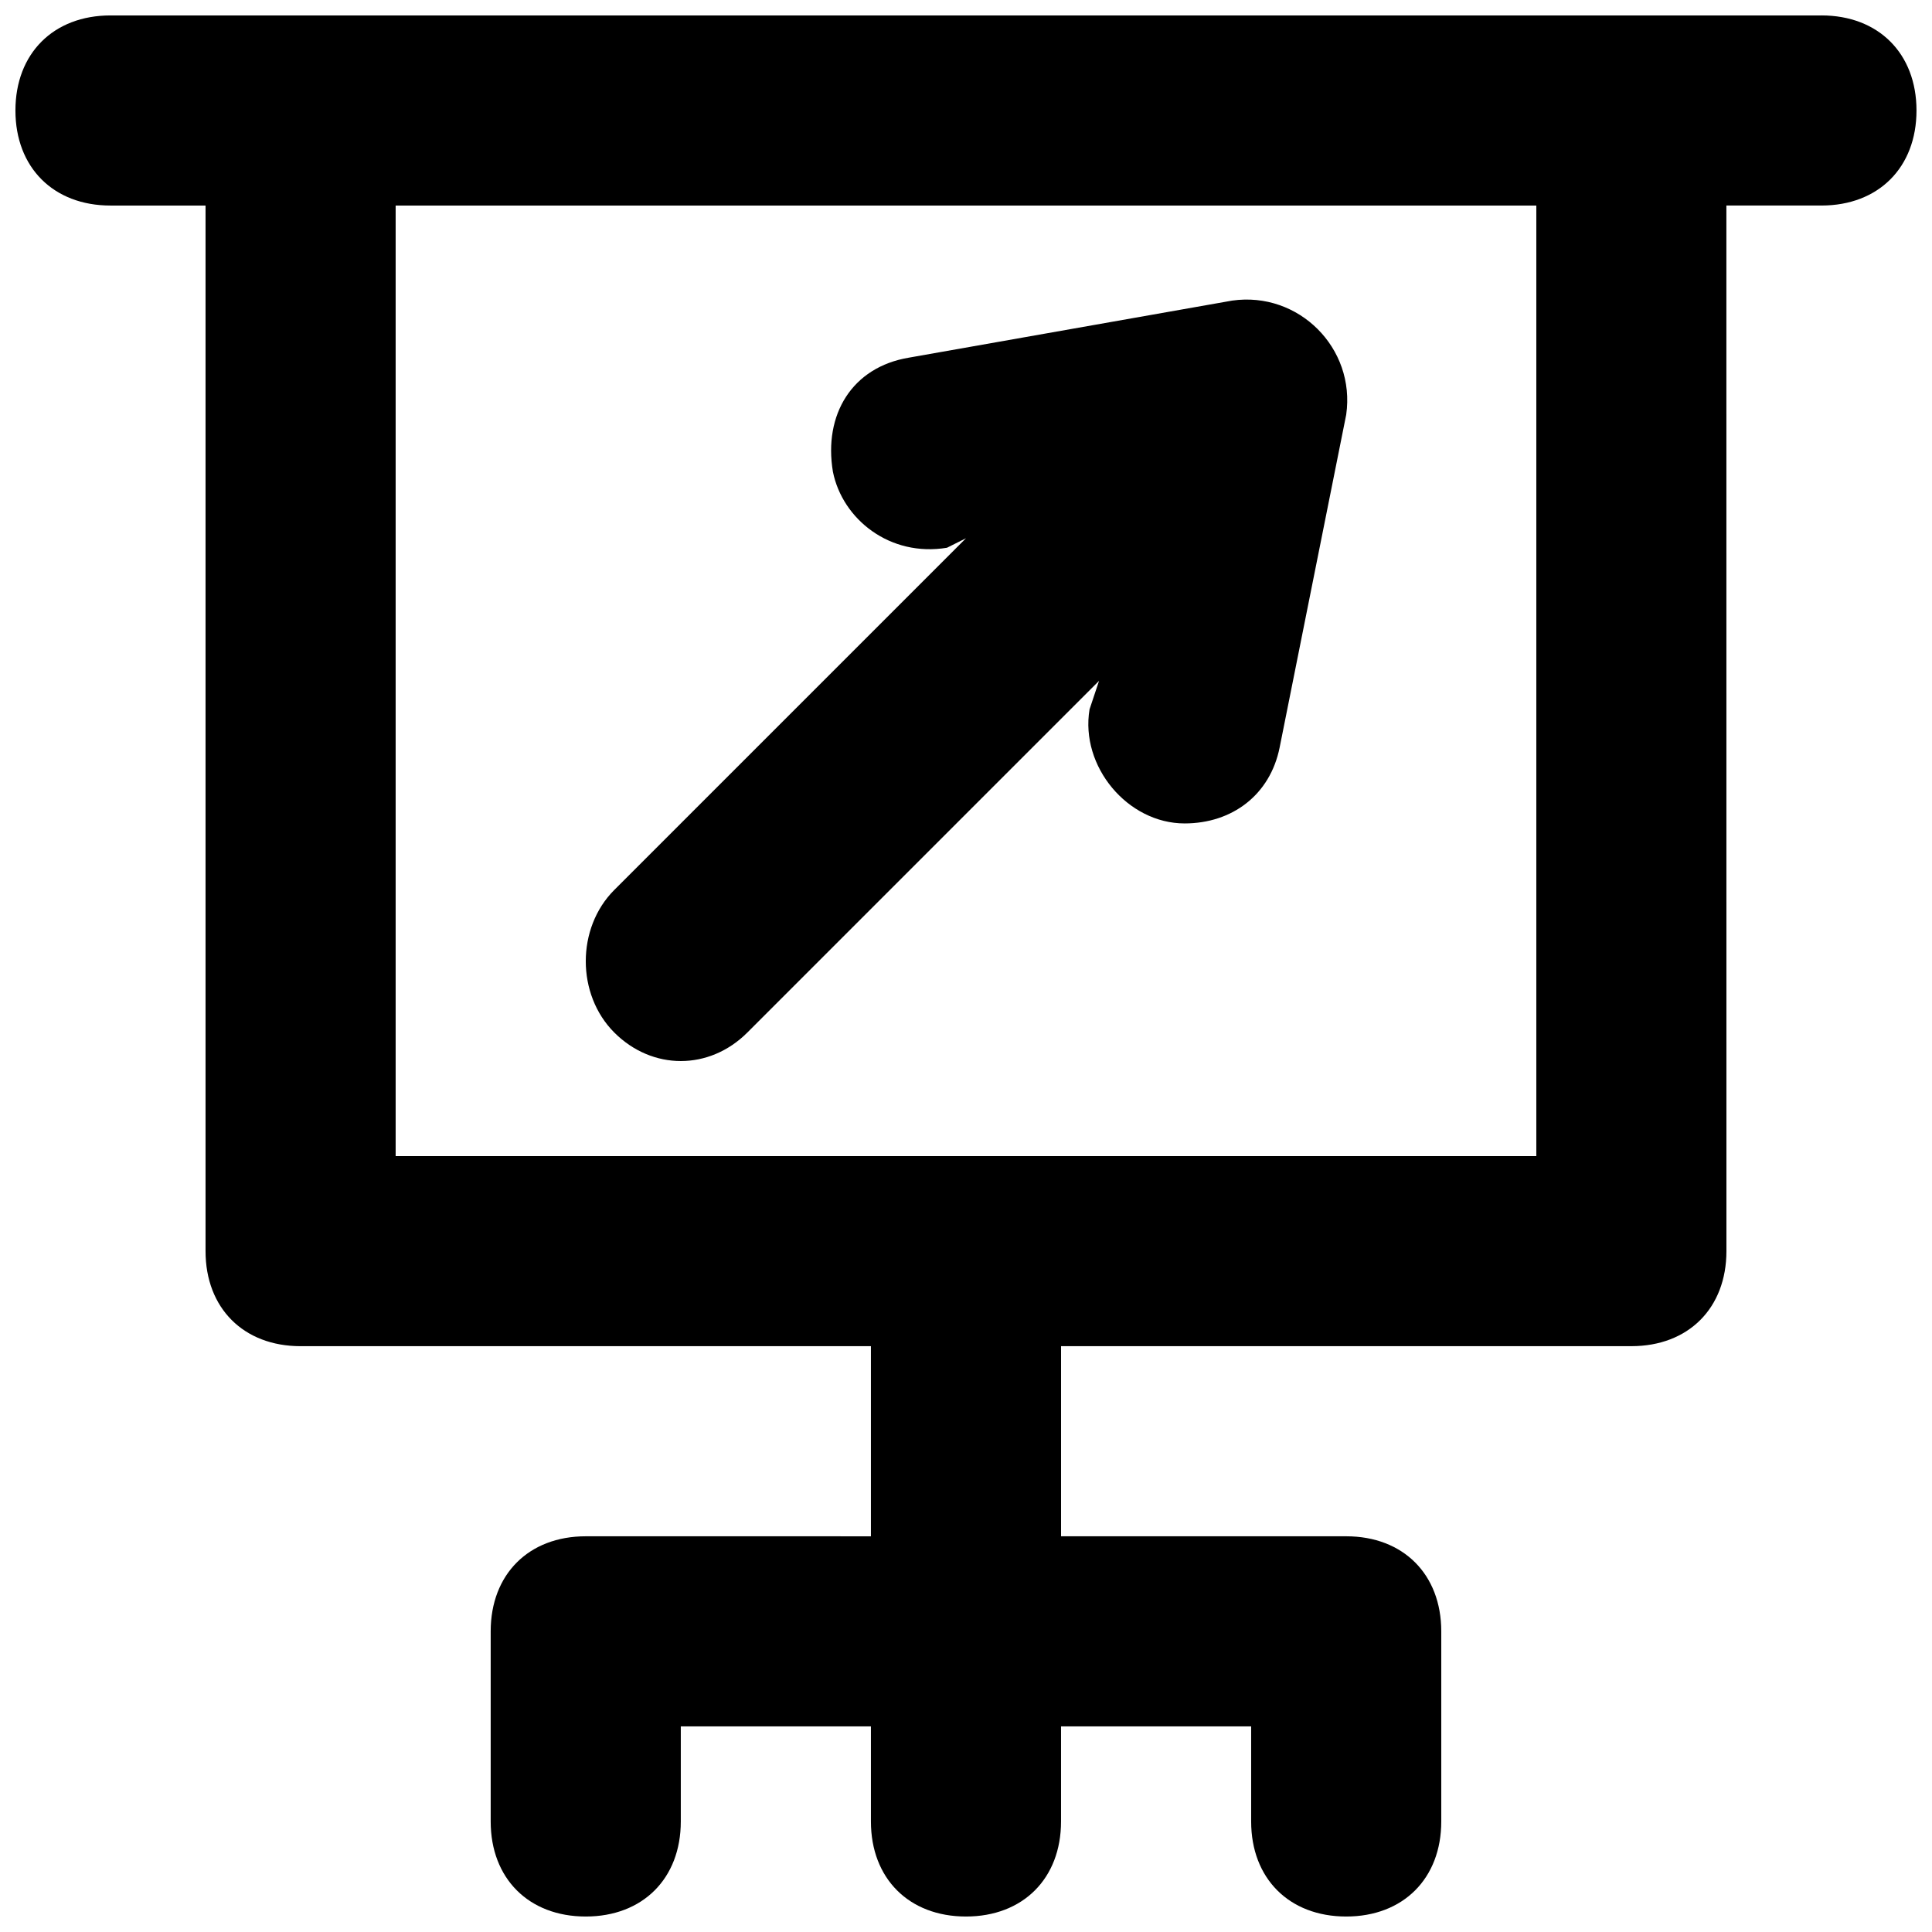
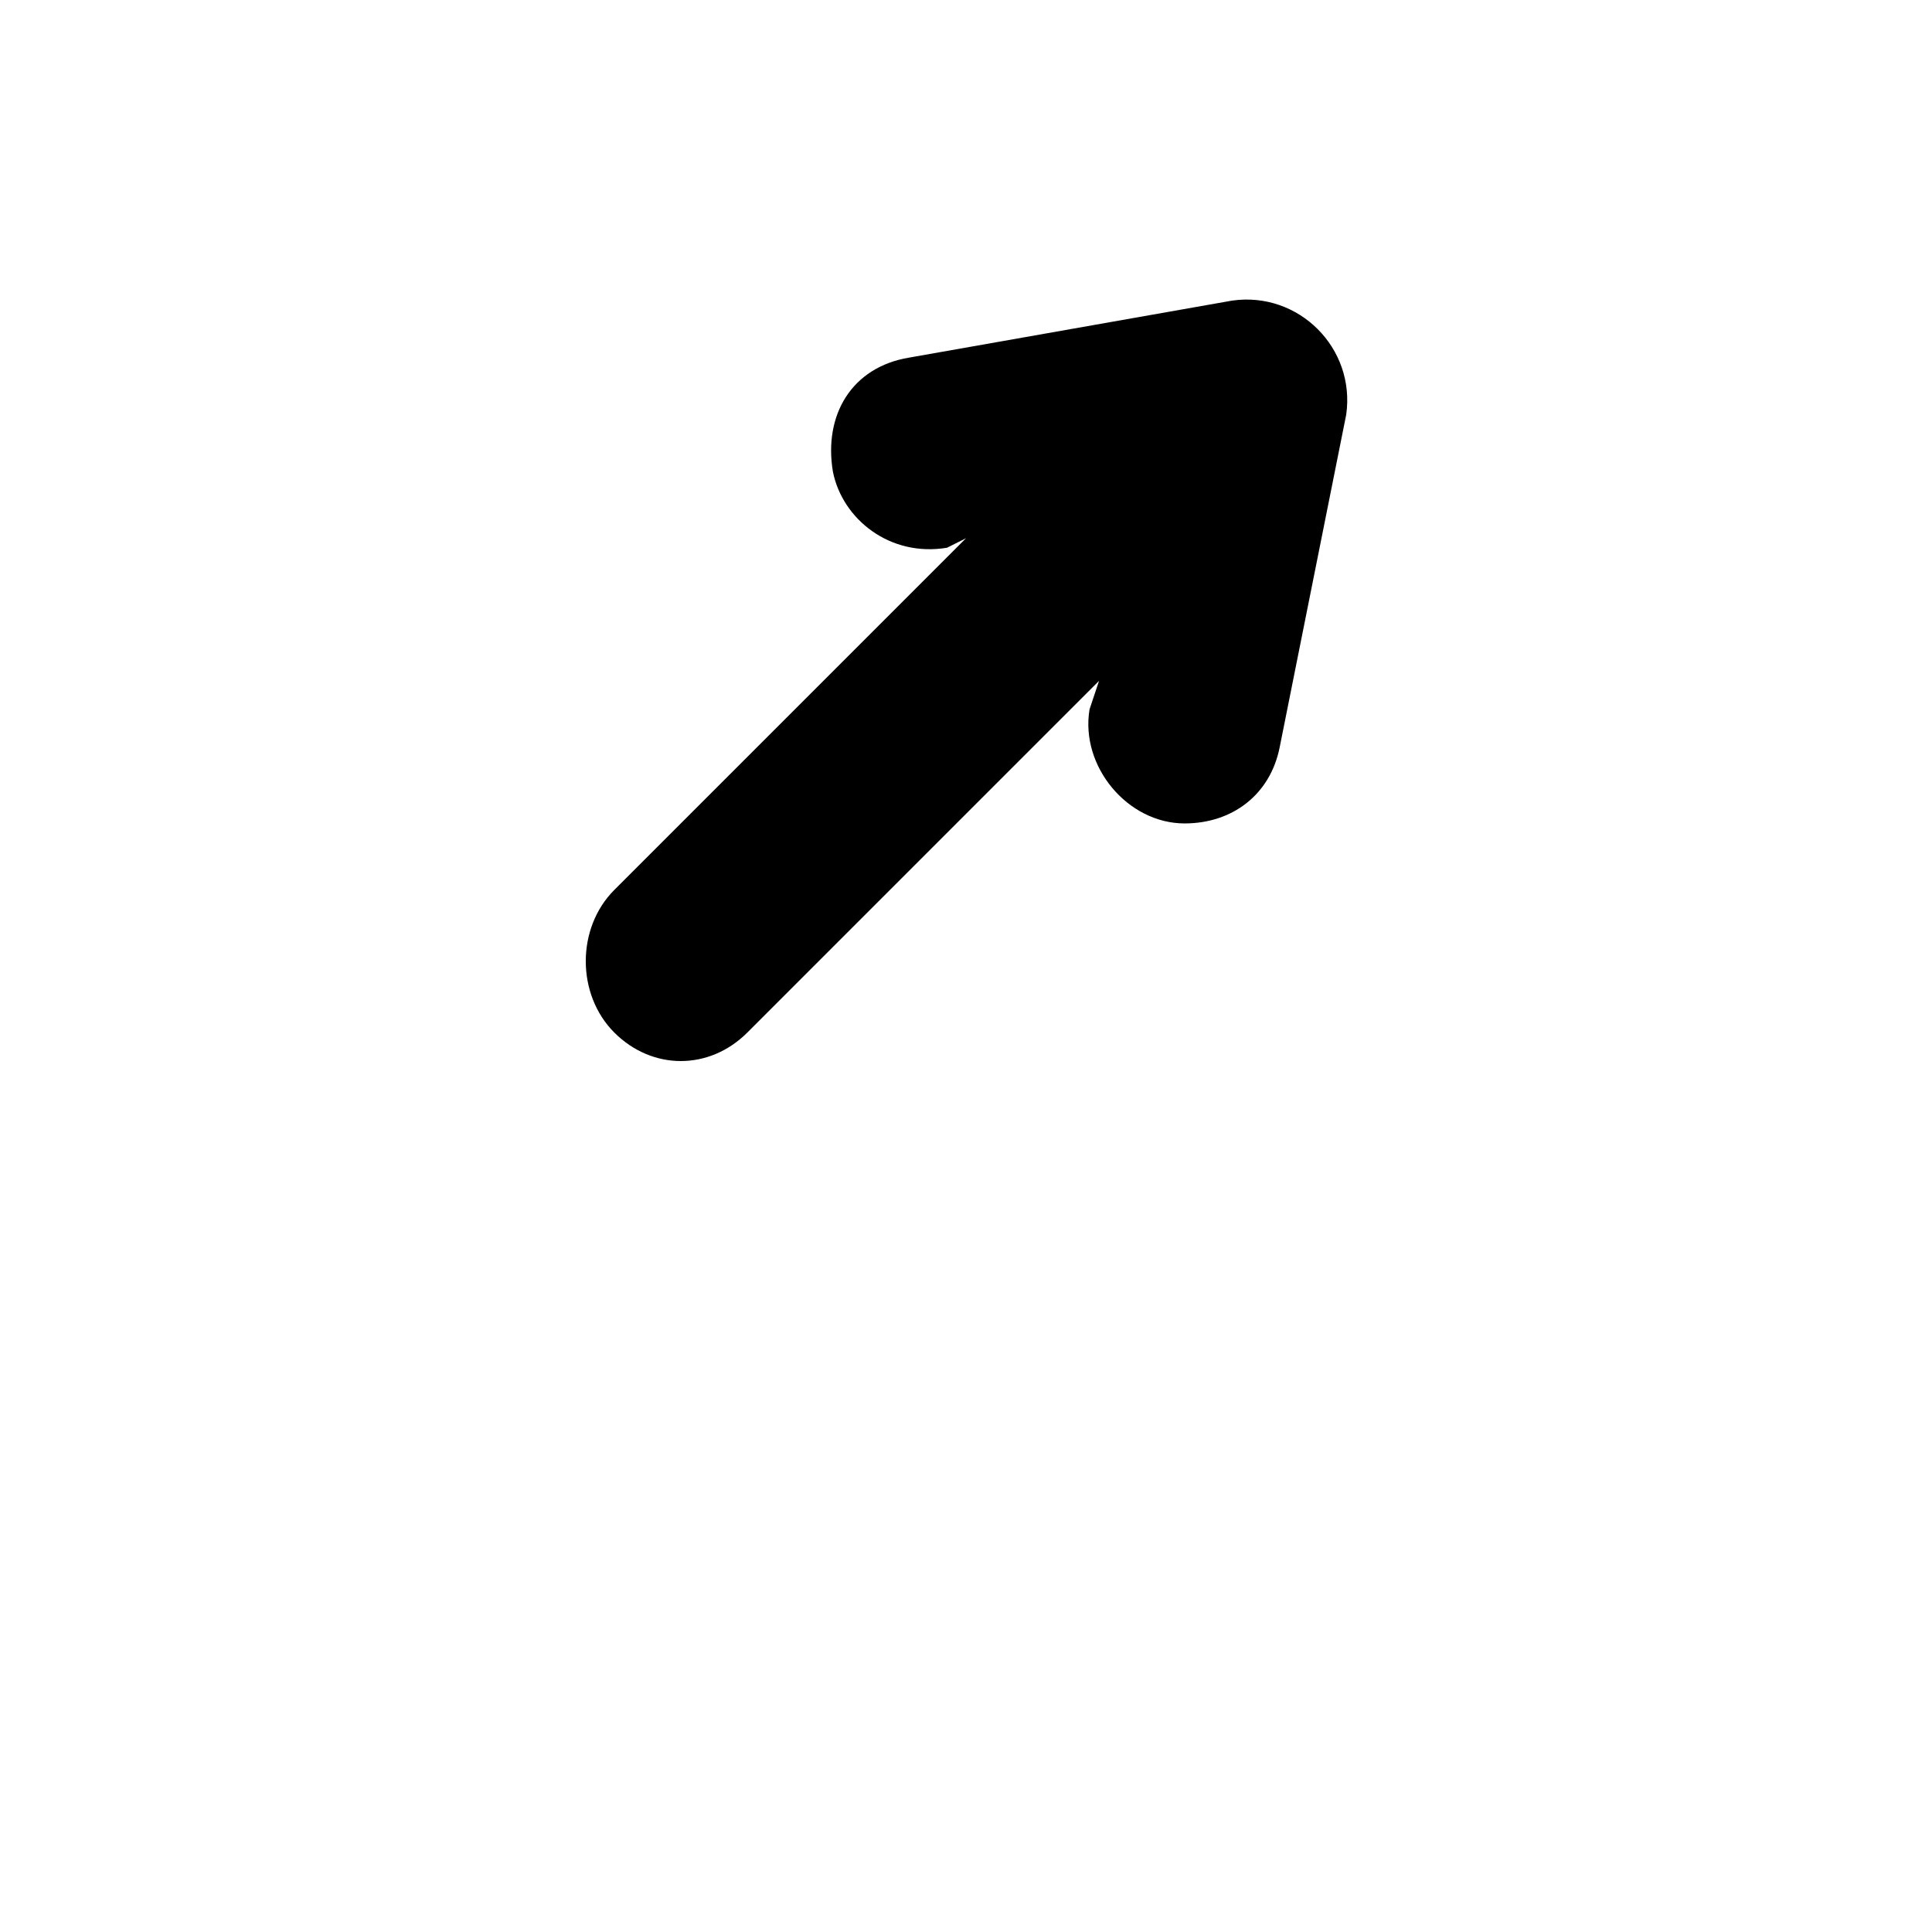
<svg xmlns="http://www.w3.org/2000/svg" width="800px" height="800px" version="1.1" viewBox="144 144 512 512">
  <defs>
    <clipPath id="a">
      <path d="m148.09 148.09h503.81v503.81h-503.81z" />
    </clipPath>
  </defs>
  <g clip-path="url(#a)">
-     <path d="m626.71 148.09h-453.43c-15.113 0-25.191 10.078-25.191 25.191 0 15.113 10.078 25.191 25.191 25.191h25.191v277.09c0 15.113 10.078 25.191 25.191 25.191h151.14v50.383l-75.574-0.004c-15.113 0-25.191 10.078-25.191 25.191v50.383c0 15.113 10.078 25.191 25.191 25.191s25.191-10.078 25.191-25.191v-25.191h50.383v25.191c0 15.113 10.078 25.191 25.191 25.191 15.113 0 25.191-10.078 25.191-25.191v-25.191h50.383v25.191c0 15.113 10.078 25.191 25.191 25.191s25.191-10.078 25.191-25.191v-50.383c0-15.113-10.078-25.191-25.191-25.191h-75.57v-50.383h151.14c15.113 0 25.191-10.078 25.191-25.191l-0.012-277.09h25.191c15.113 0 25.191-10.078 25.191-25.191-0.004-15.113-10.078-25.191-25.195-25.191zm-75.57 302.29h-302.29v-251.9h302.29z" />
-   </g>
+     </g>
  <path d="m306.79 417.63c10.078 10.078 25.191 10.078 35.266 0l93.203-93.203-2.519 7.559c-2.519 15.113 10.078 30.23 25.191 30.23 12.594 0 22.672-7.559 25.191-20.152l17.637-88.172c2.519-17.633-12.594-32.746-30.23-30.23l-85.648 15.117c-15.113 2.516-22.672 15.113-20.152 30.227 2.519 12.594 15.113 22.672 30.23 20.152l5.039-2.519-93.207 93.207c-10.074 10.074-10.074 27.707 0 37.785z" />
</svg>